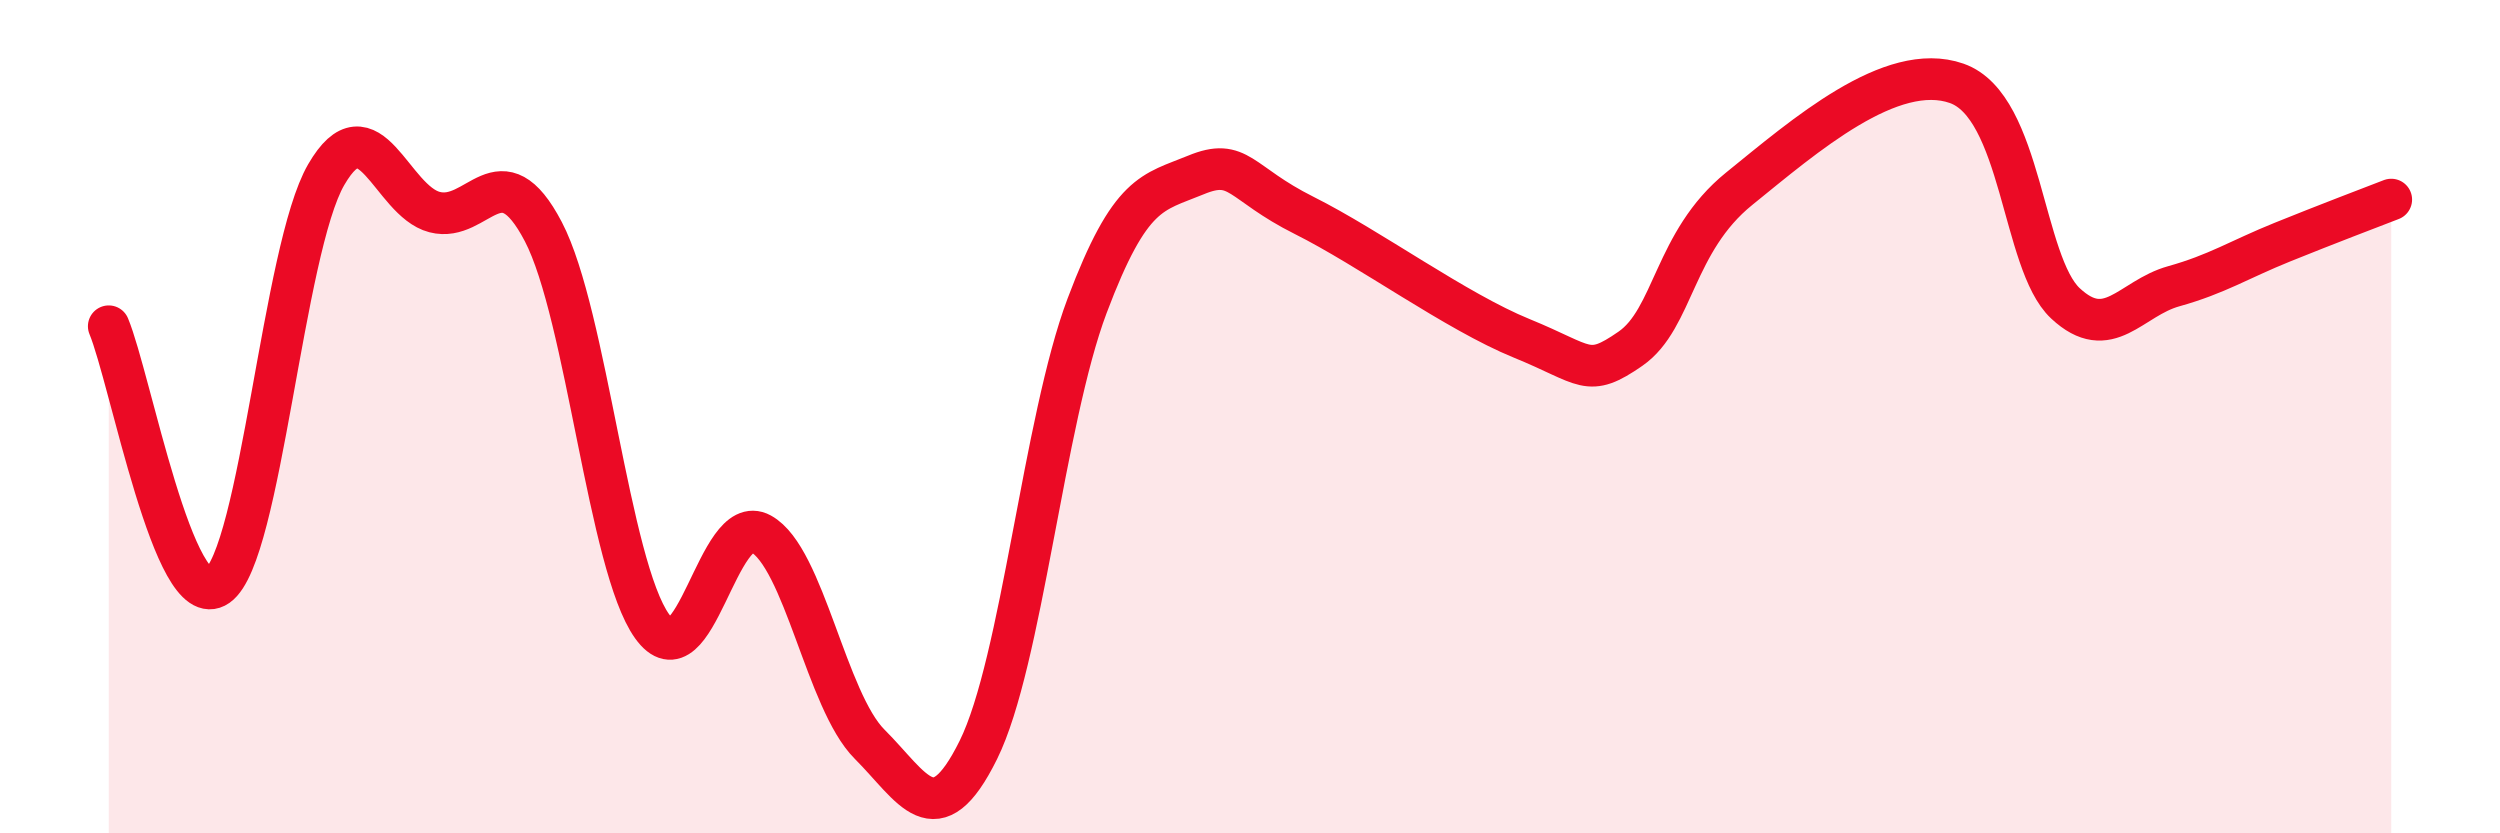
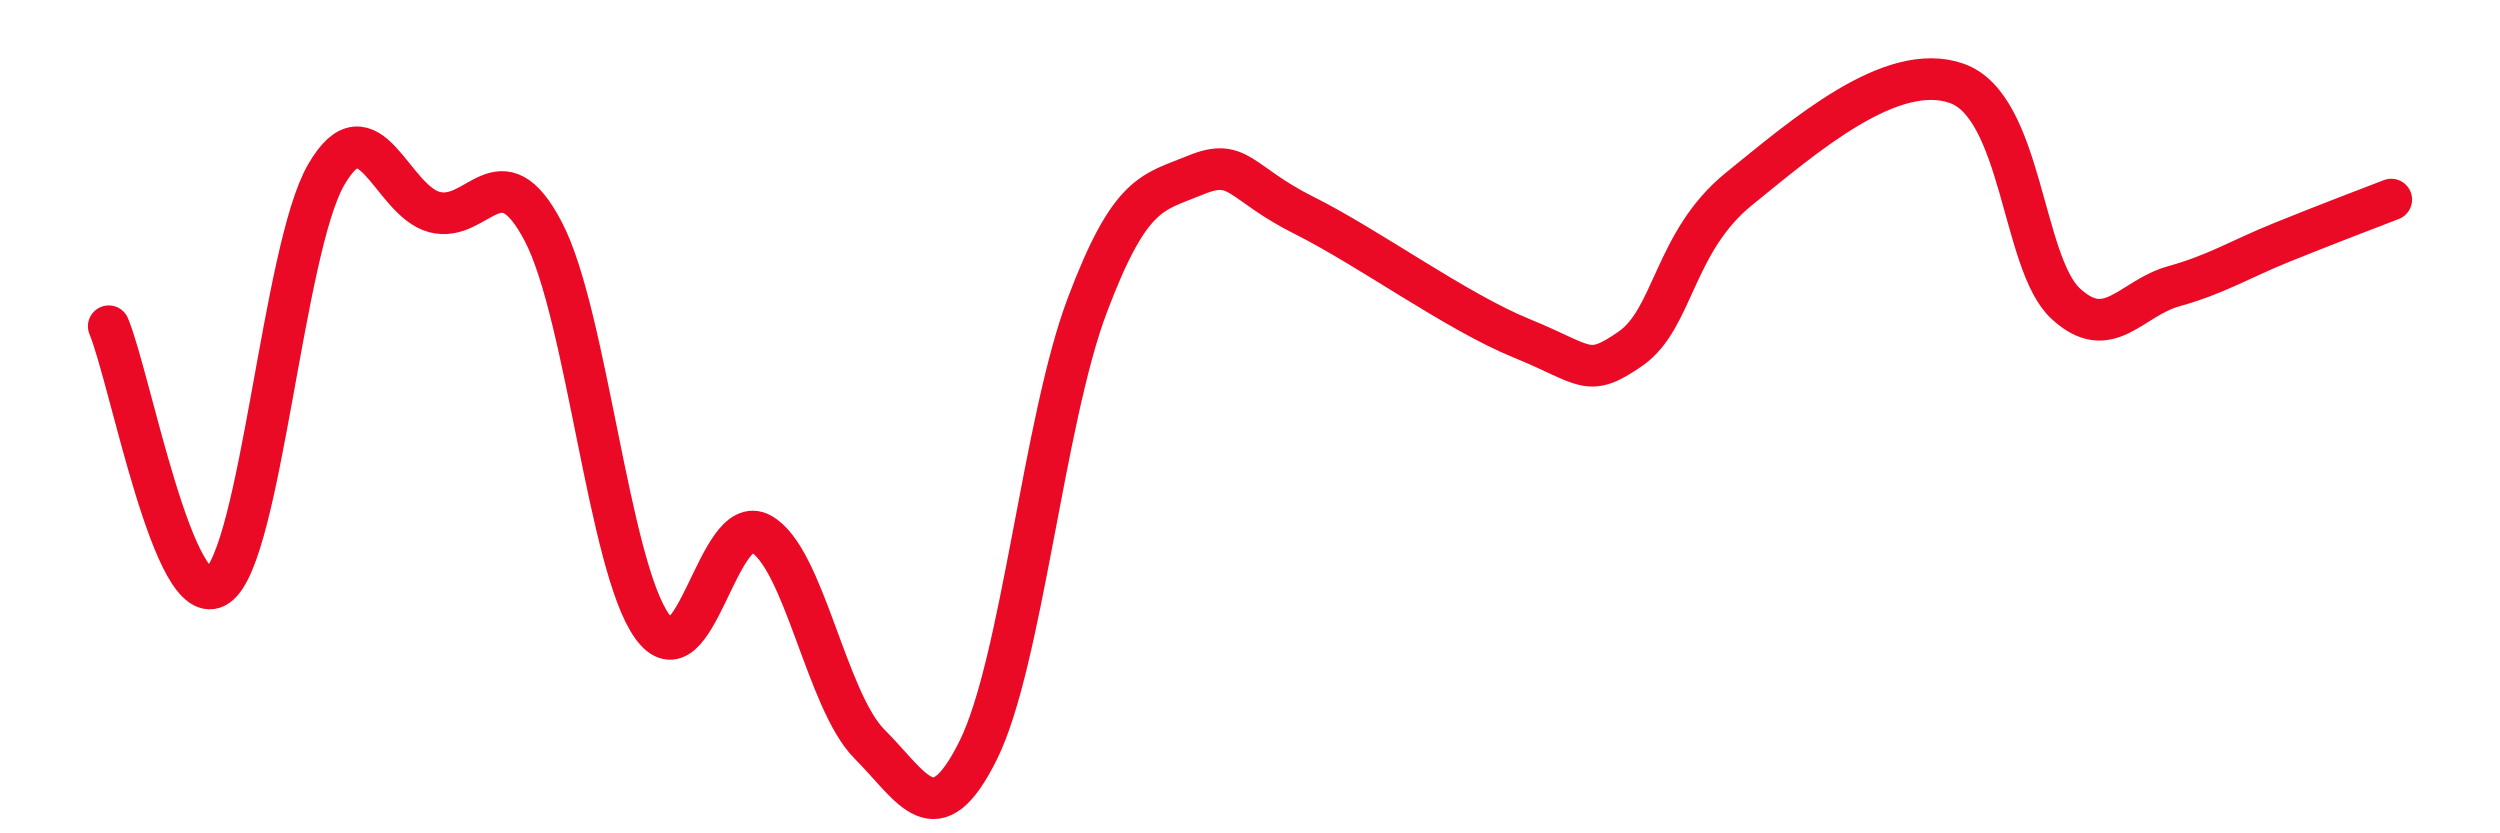
<svg xmlns="http://www.w3.org/2000/svg" width="60" height="20" viewBox="0 0 60 20">
-   <path d="M 2.61,7.83 C 3.13,9.08 4.18,14.79 5.22,14.06 C 6.26,13.33 6.79,5.98 7.83,4.19 C 8.87,2.4 9.39,4.82 10.43,5.09 C 11.47,5.36 12,3.57 13.04,5.56 C 14.08,7.55 14.61,13.58 15.65,15.03 C 16.69,16.48 17.22,12.24 18.26,12.81 C 19.3,13.38 19.83,16.82 20.87,17.86 C 21.91,18.9 22.44,20.1 23.48,18 C 24.52,15.9 25.05,10.1 26.09,7.34 C 27.13,4.58 27.66,4.63 28.7,4.2 C 29.74,3.77 29.74,4.39 31.3,5.17 C 32.86,5.95 34.95,7.48 36.52,8.12 C 38.09,8.76 38.09,9.09 39.13,8.37 C 40.17,7.65 40.17,5.8 41.74,4.53 C 43.31,3.26 45.39,1.45 46.96,2 C 48.53,2.55 48.53,6.31 49.57,7.28 C 50.61,8.25 51.13,7.16 52.17,6.87 C 53.21,6.58 53.74,6.23 54.78,5.81 C 55.82,5.39 56.87,4.99 57.39,4.79L57.39 20L2.61 20Z" fill="#EB0A25" opacity="0.1" stroke-linecap="round" stroke-linejoin="round" />
  <path d="M 2.61,7.83 C 3.13,9.08 4.18,14.79 5.22,14.06 C 6.26,13.33 6.79,5.98 7.83,4.19 C 8.87,2.4 9.39,4.82 10.43,5.09 C 11.47,5.36 12,3.57 13.04,5.56 C 14.08,7.55 14.61,13.58 15.65,15.03 C 16.69,16.48 17.22,12.24 18.26,12.81 C 19.3,13.38 19.83,16.82 20.87,17.86 C 21.91,18.9 22.44,20.1 23.48,18 C 24.52,15.9 25.05,10.1 26.09,7.34 C 27.13,4.58 27.66,4.63 28.7,4.2 C 29.74,3.77 29.74,4.39 31.3,5.17 C 32.86,5.95 34.95,7.48 36.52,8.12 C 38.09,8.76 38.09,9.09 39.13,8.37 C 40.17,7.65 40.17,5.8 41.74,4.53 C 43.31,3.26 45.39,1.45 46.96,2 C 48.53,2.55 48.53,6.31 49.57,7.28 C 50.61,8.25 51.13,7.16 52.17,6.87 C 53.21,6.58 53.74,6.23 54.78,5.81 C 55.82,5.39 56.87,4.99 57.39,4.79" stroke="#EB0A25" stroke-width="1" fill="none" stroke-linecap="round" stroke-linejoin="round" />
</svg>